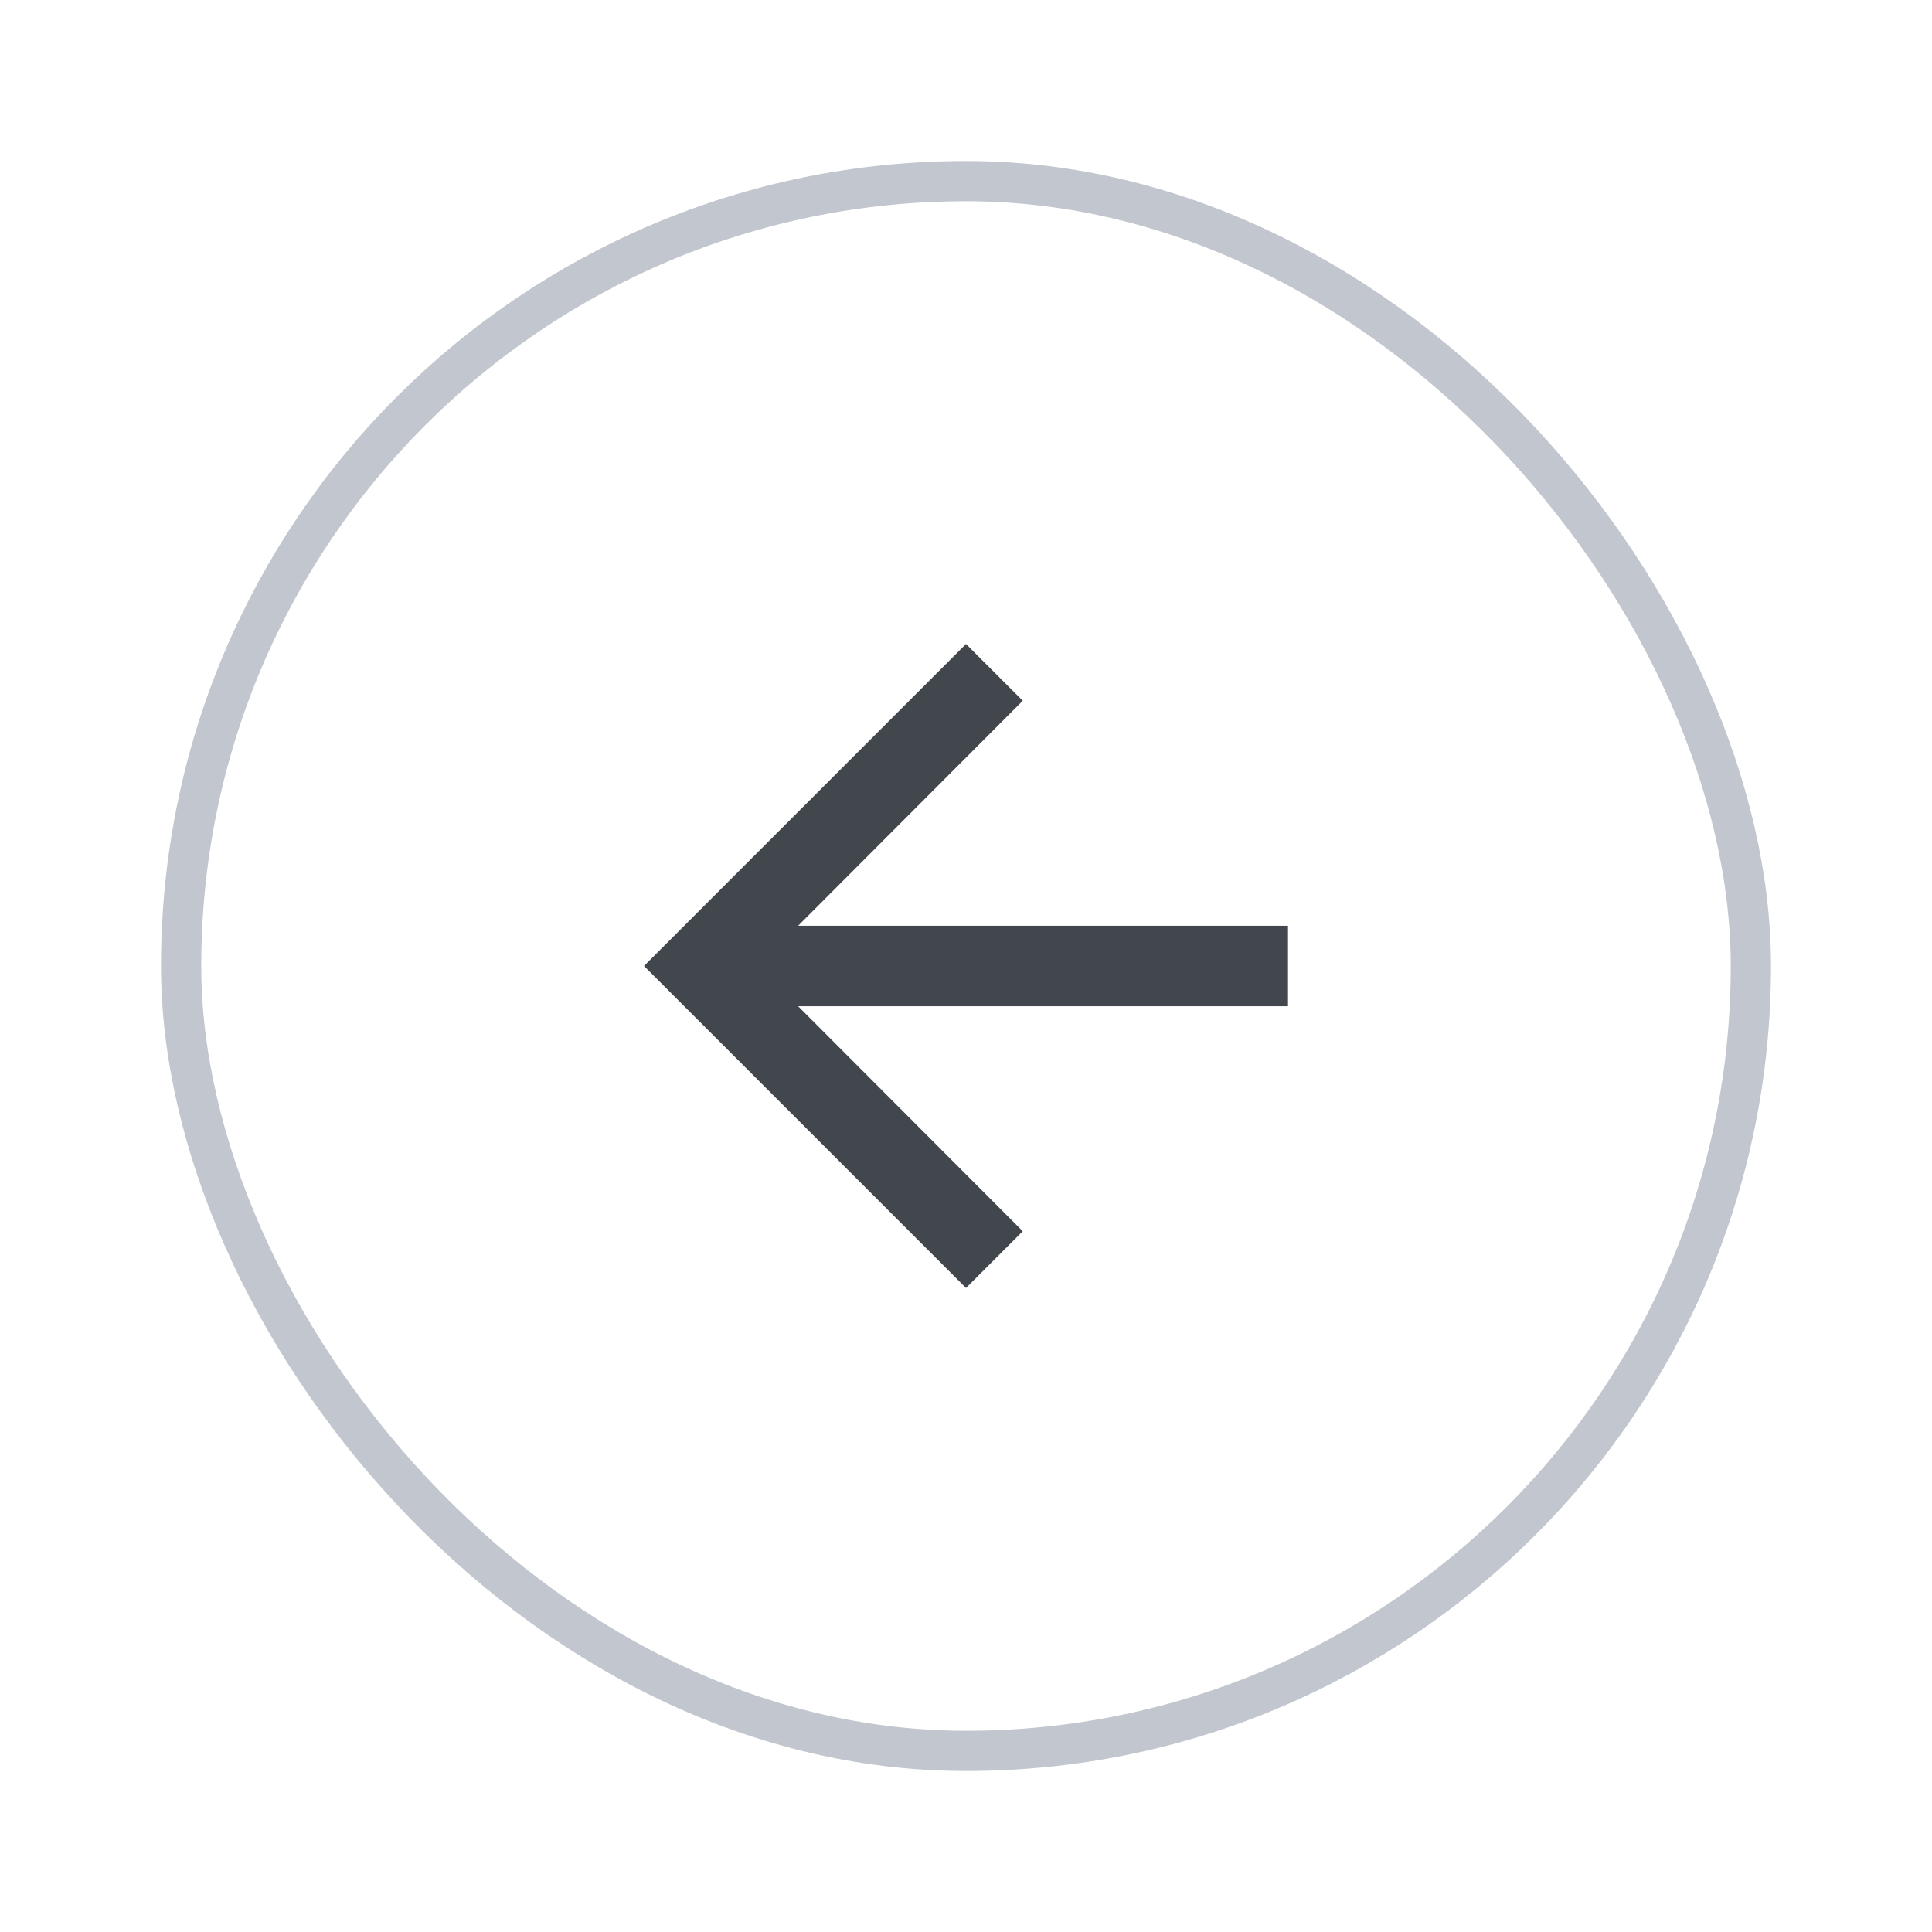
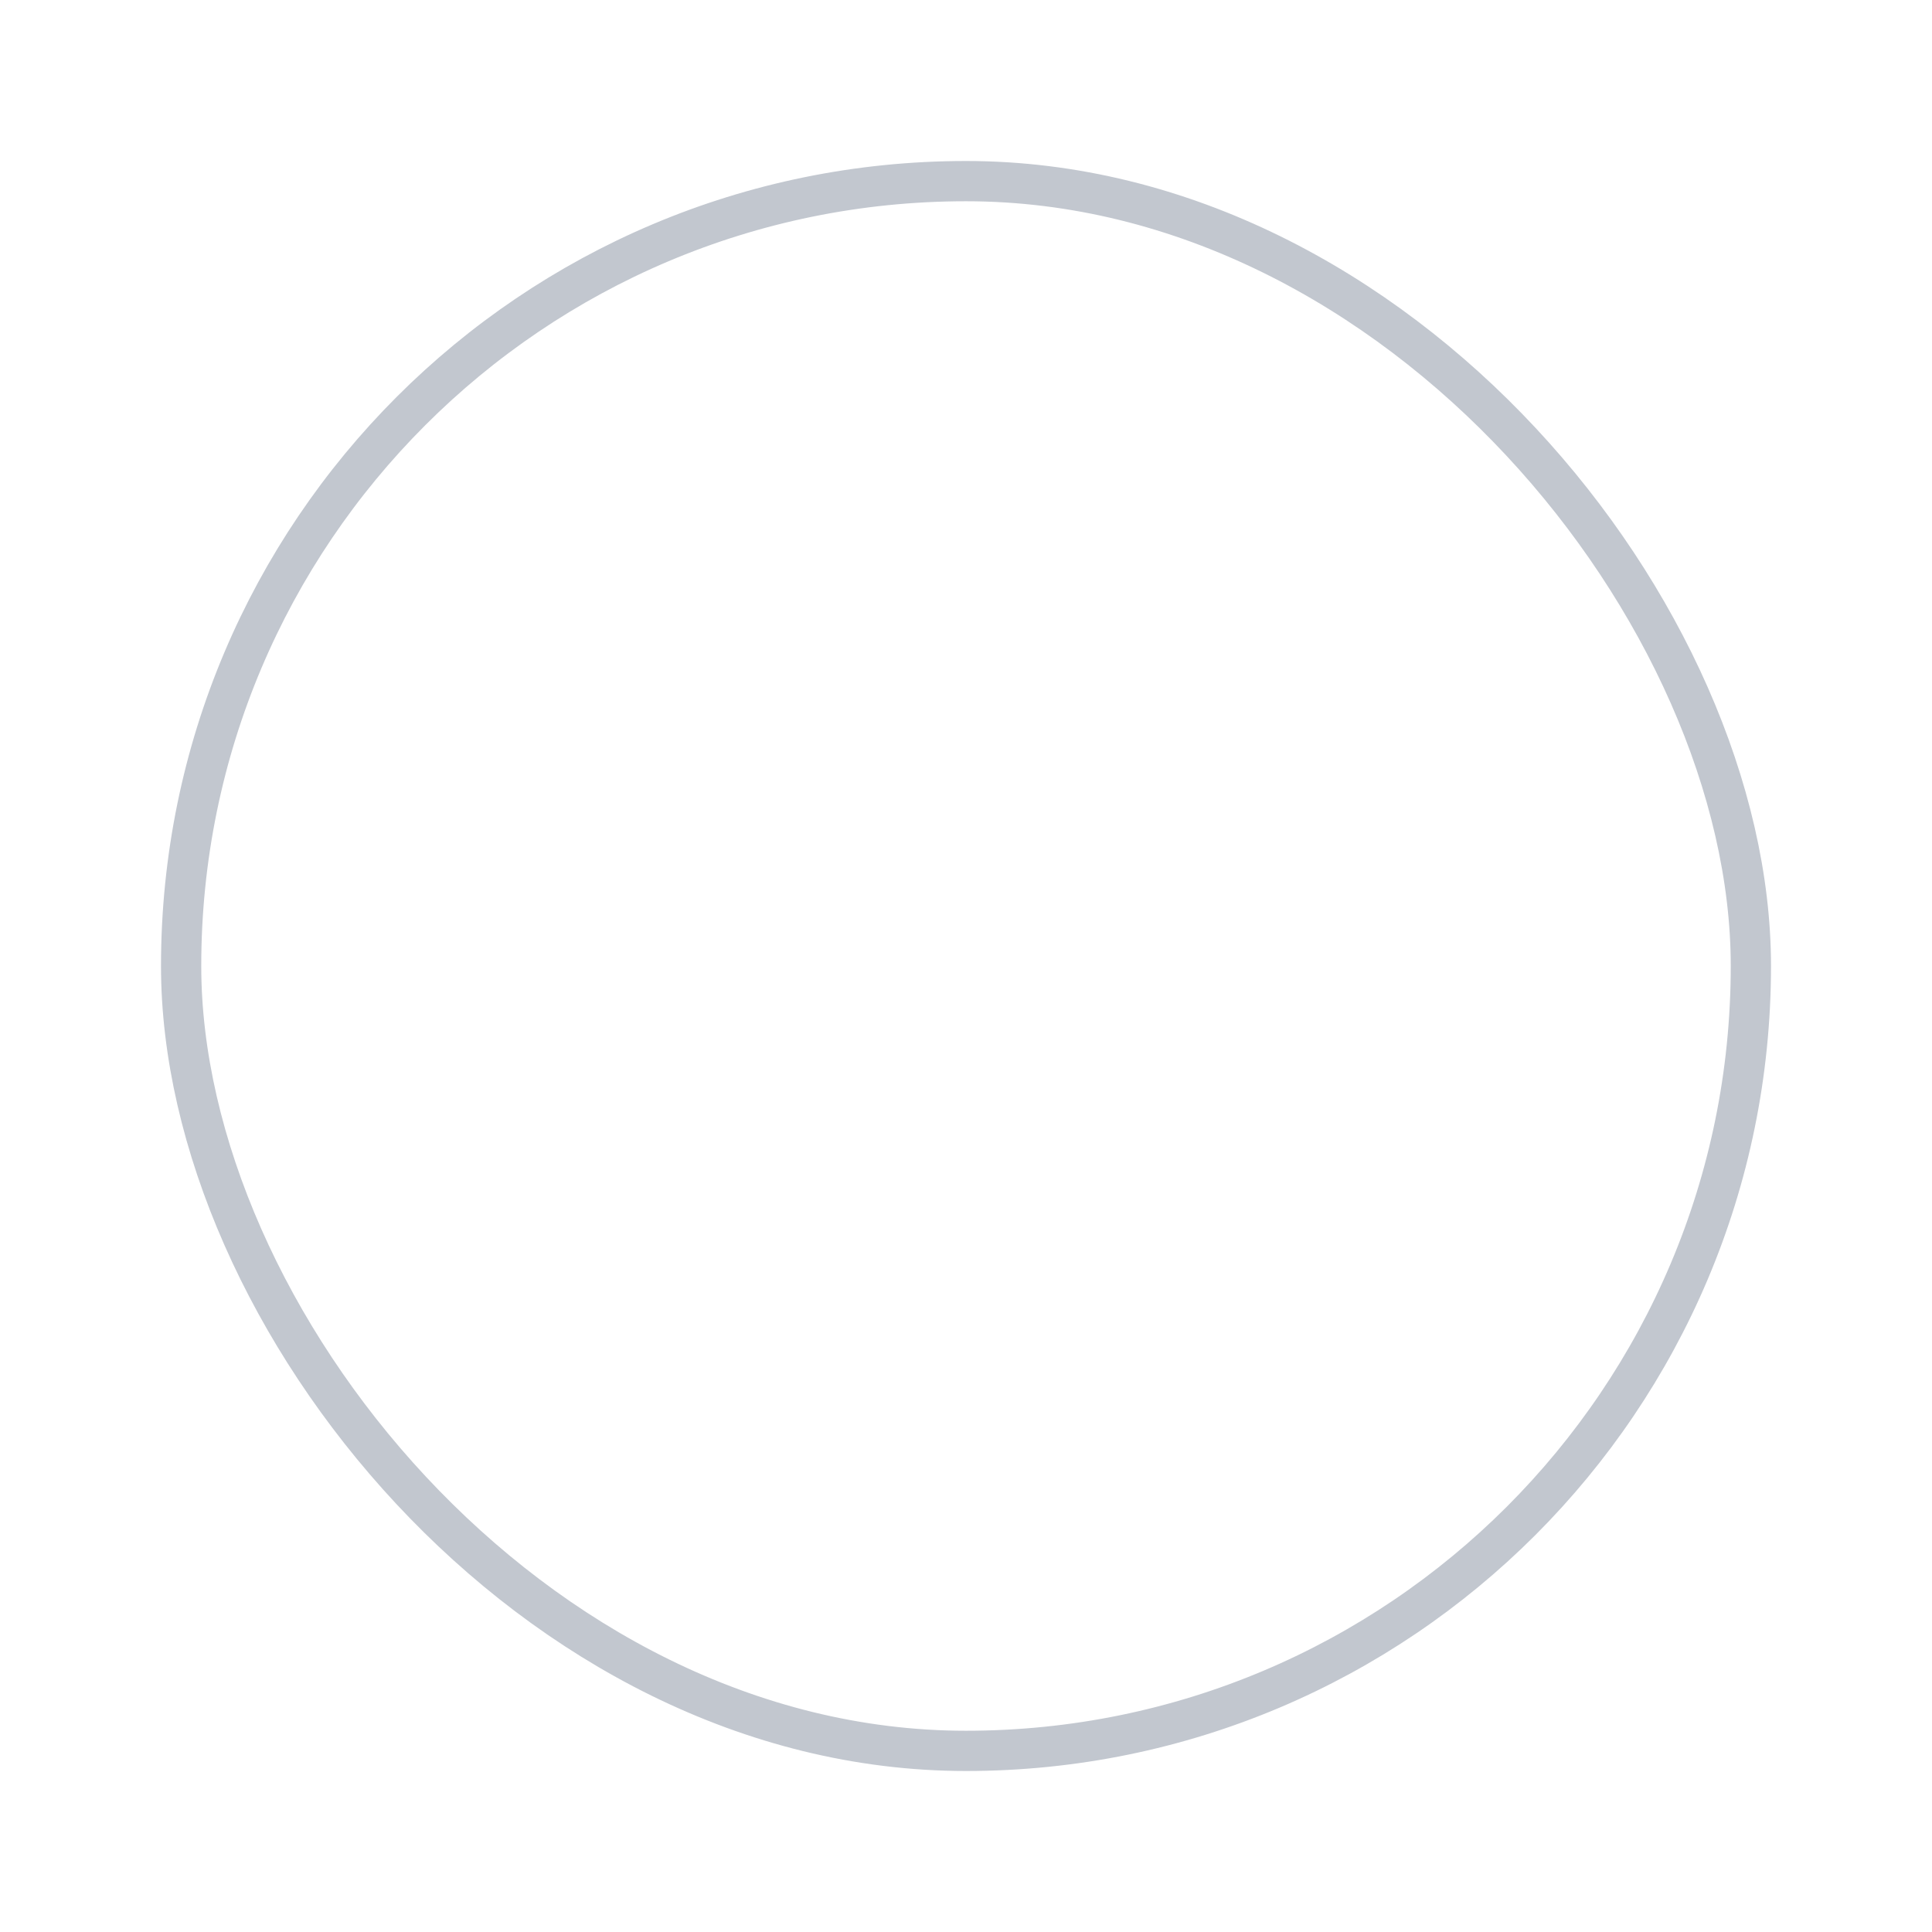
<svg xmlns="http://www.w3.org/2000/svg" width="48" height="48" viewBox="0 0 48 48" fill="none">
  <g clip-path="url(#clip0_54756_32191)">
    <path d="M24 32L25.41 30.59L19.83 25H32V23H19.83L25.41 17.41L24 16L16 24L24 32Z" fill="#42474E" />
  </g>
  <rect x="43.5" y="43.5" width="39" height="39" rx="19.5" transform="rotate(-180 43.5 43.5)" stroke="#C2C7CF" />
  <defs>
    <clipPath id="clip0_54756_32191">
-       <rect x="44" y="44" width="40" height="40" rx="20" transform="rotate(-180 44 44)" fill="white" />
-     </clipPath>
+       </clipPath>
  </defs>
</svg>